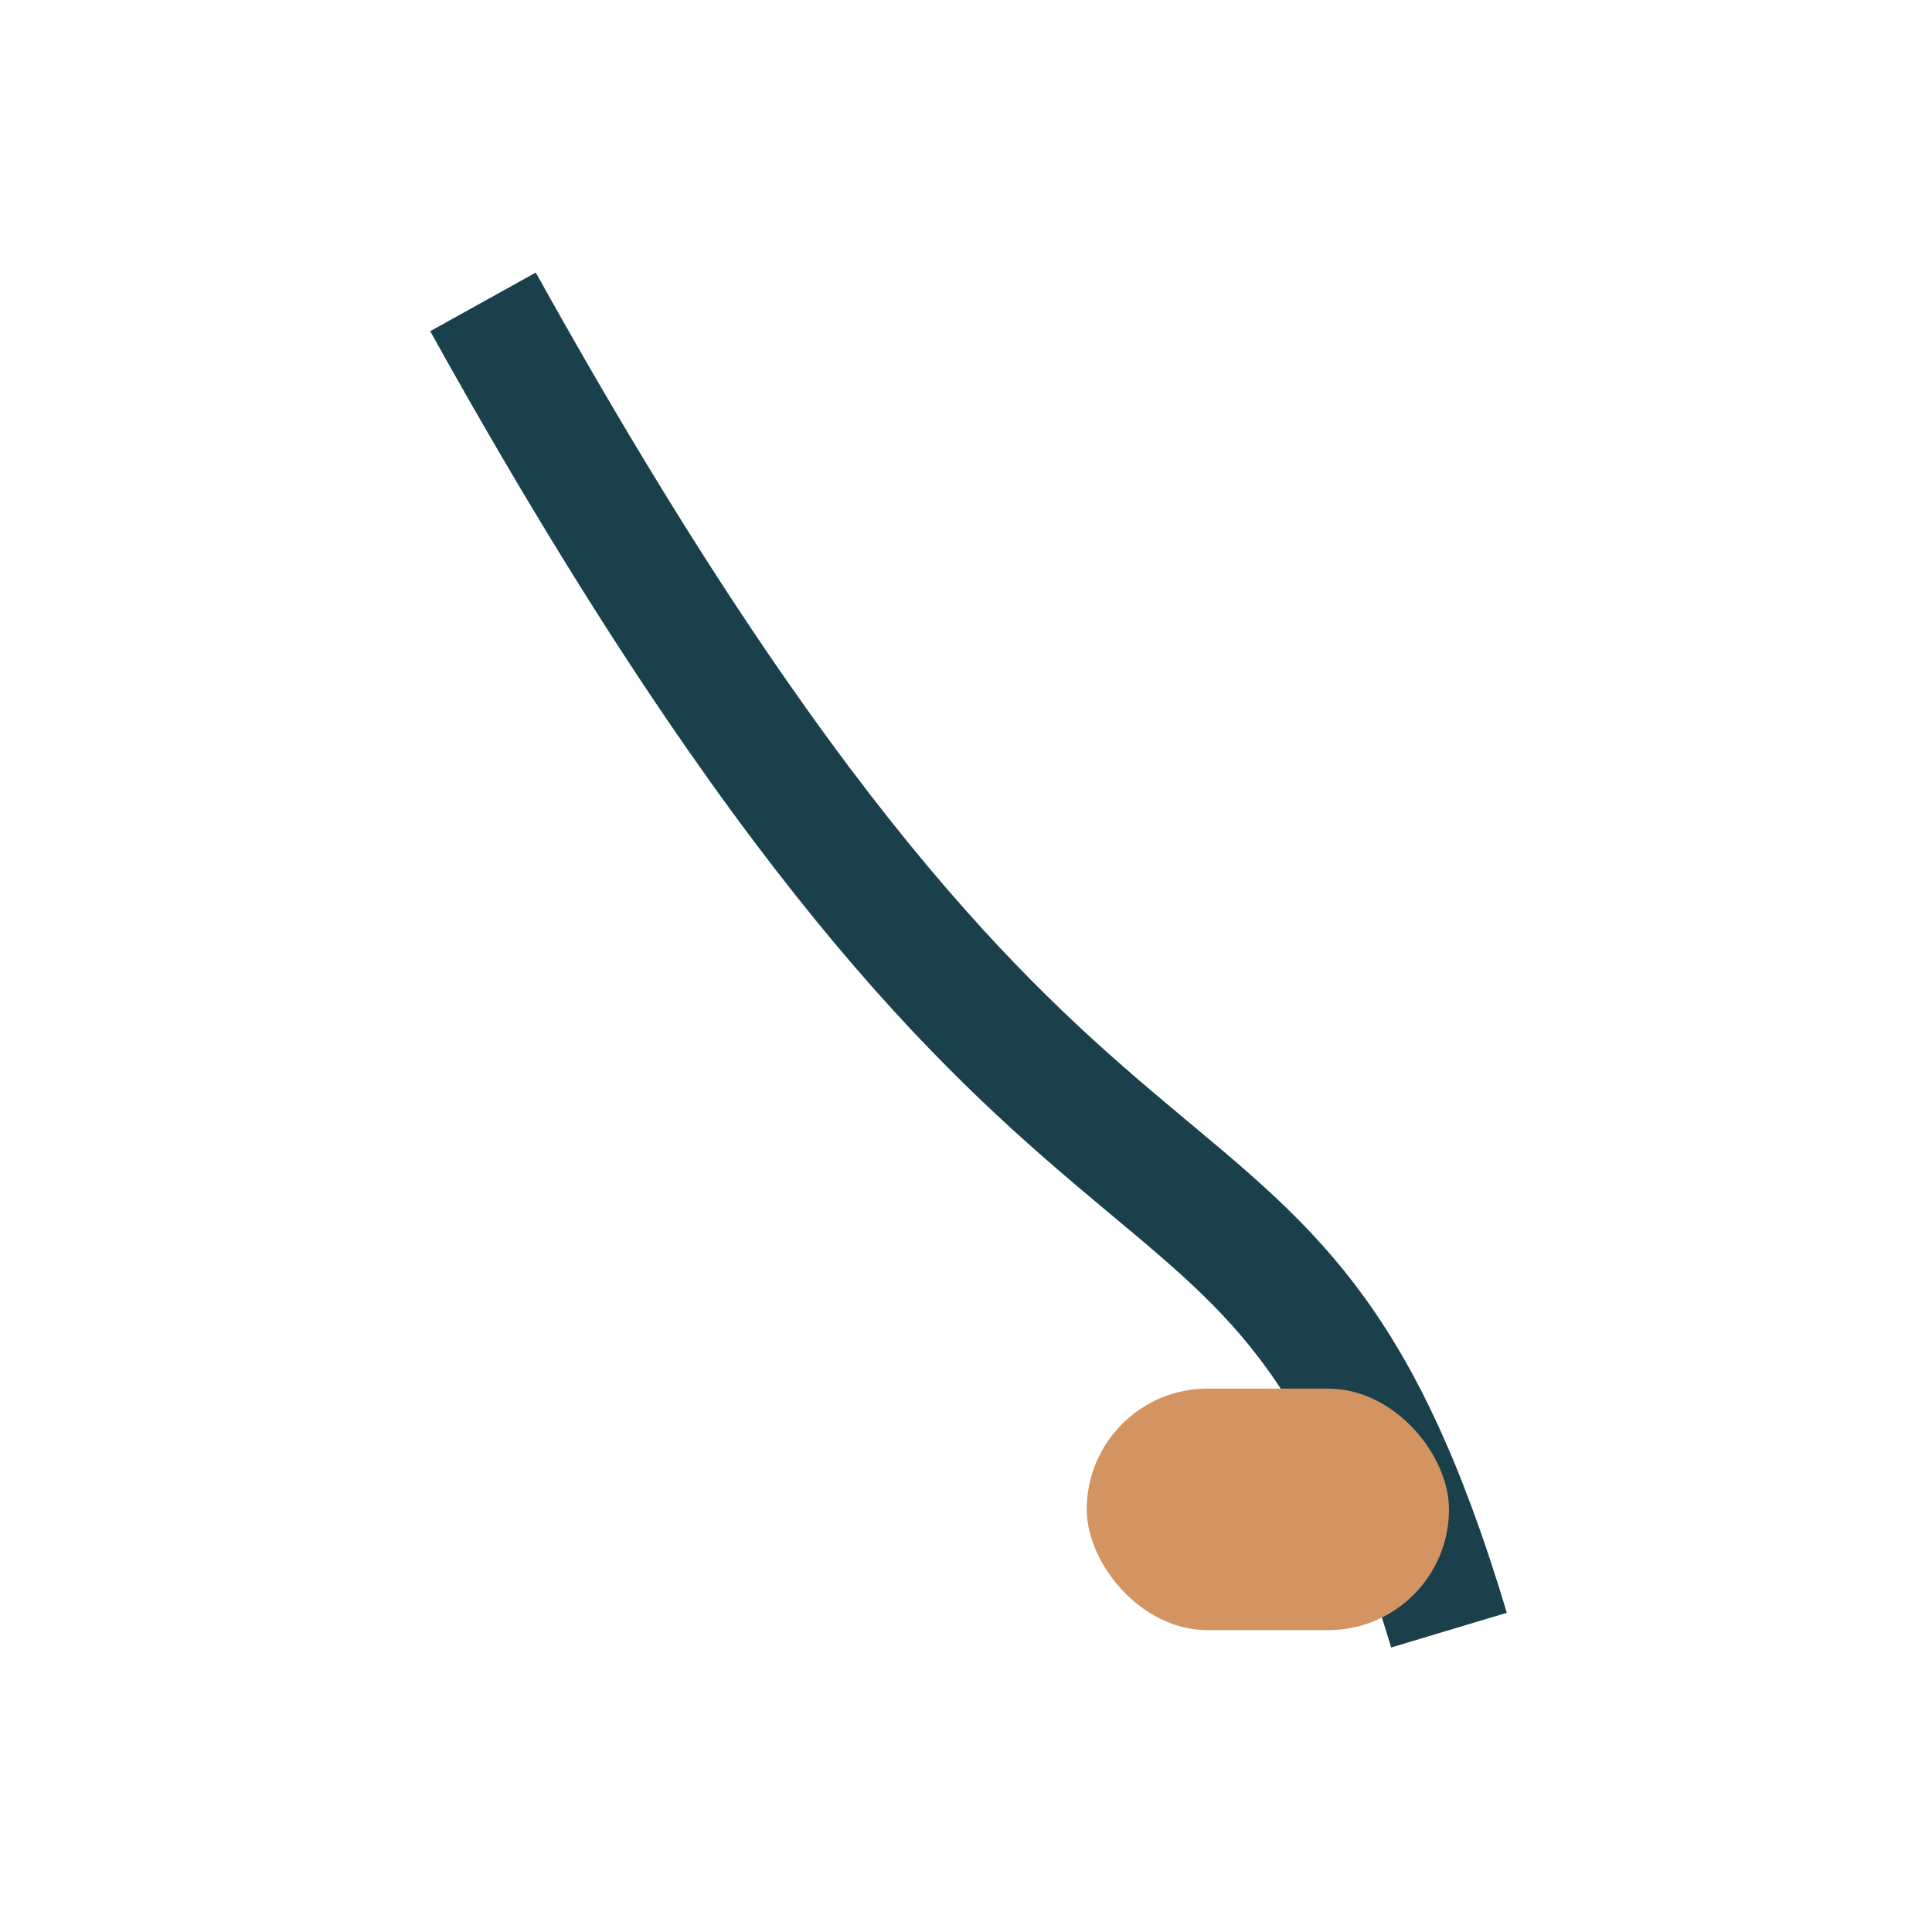
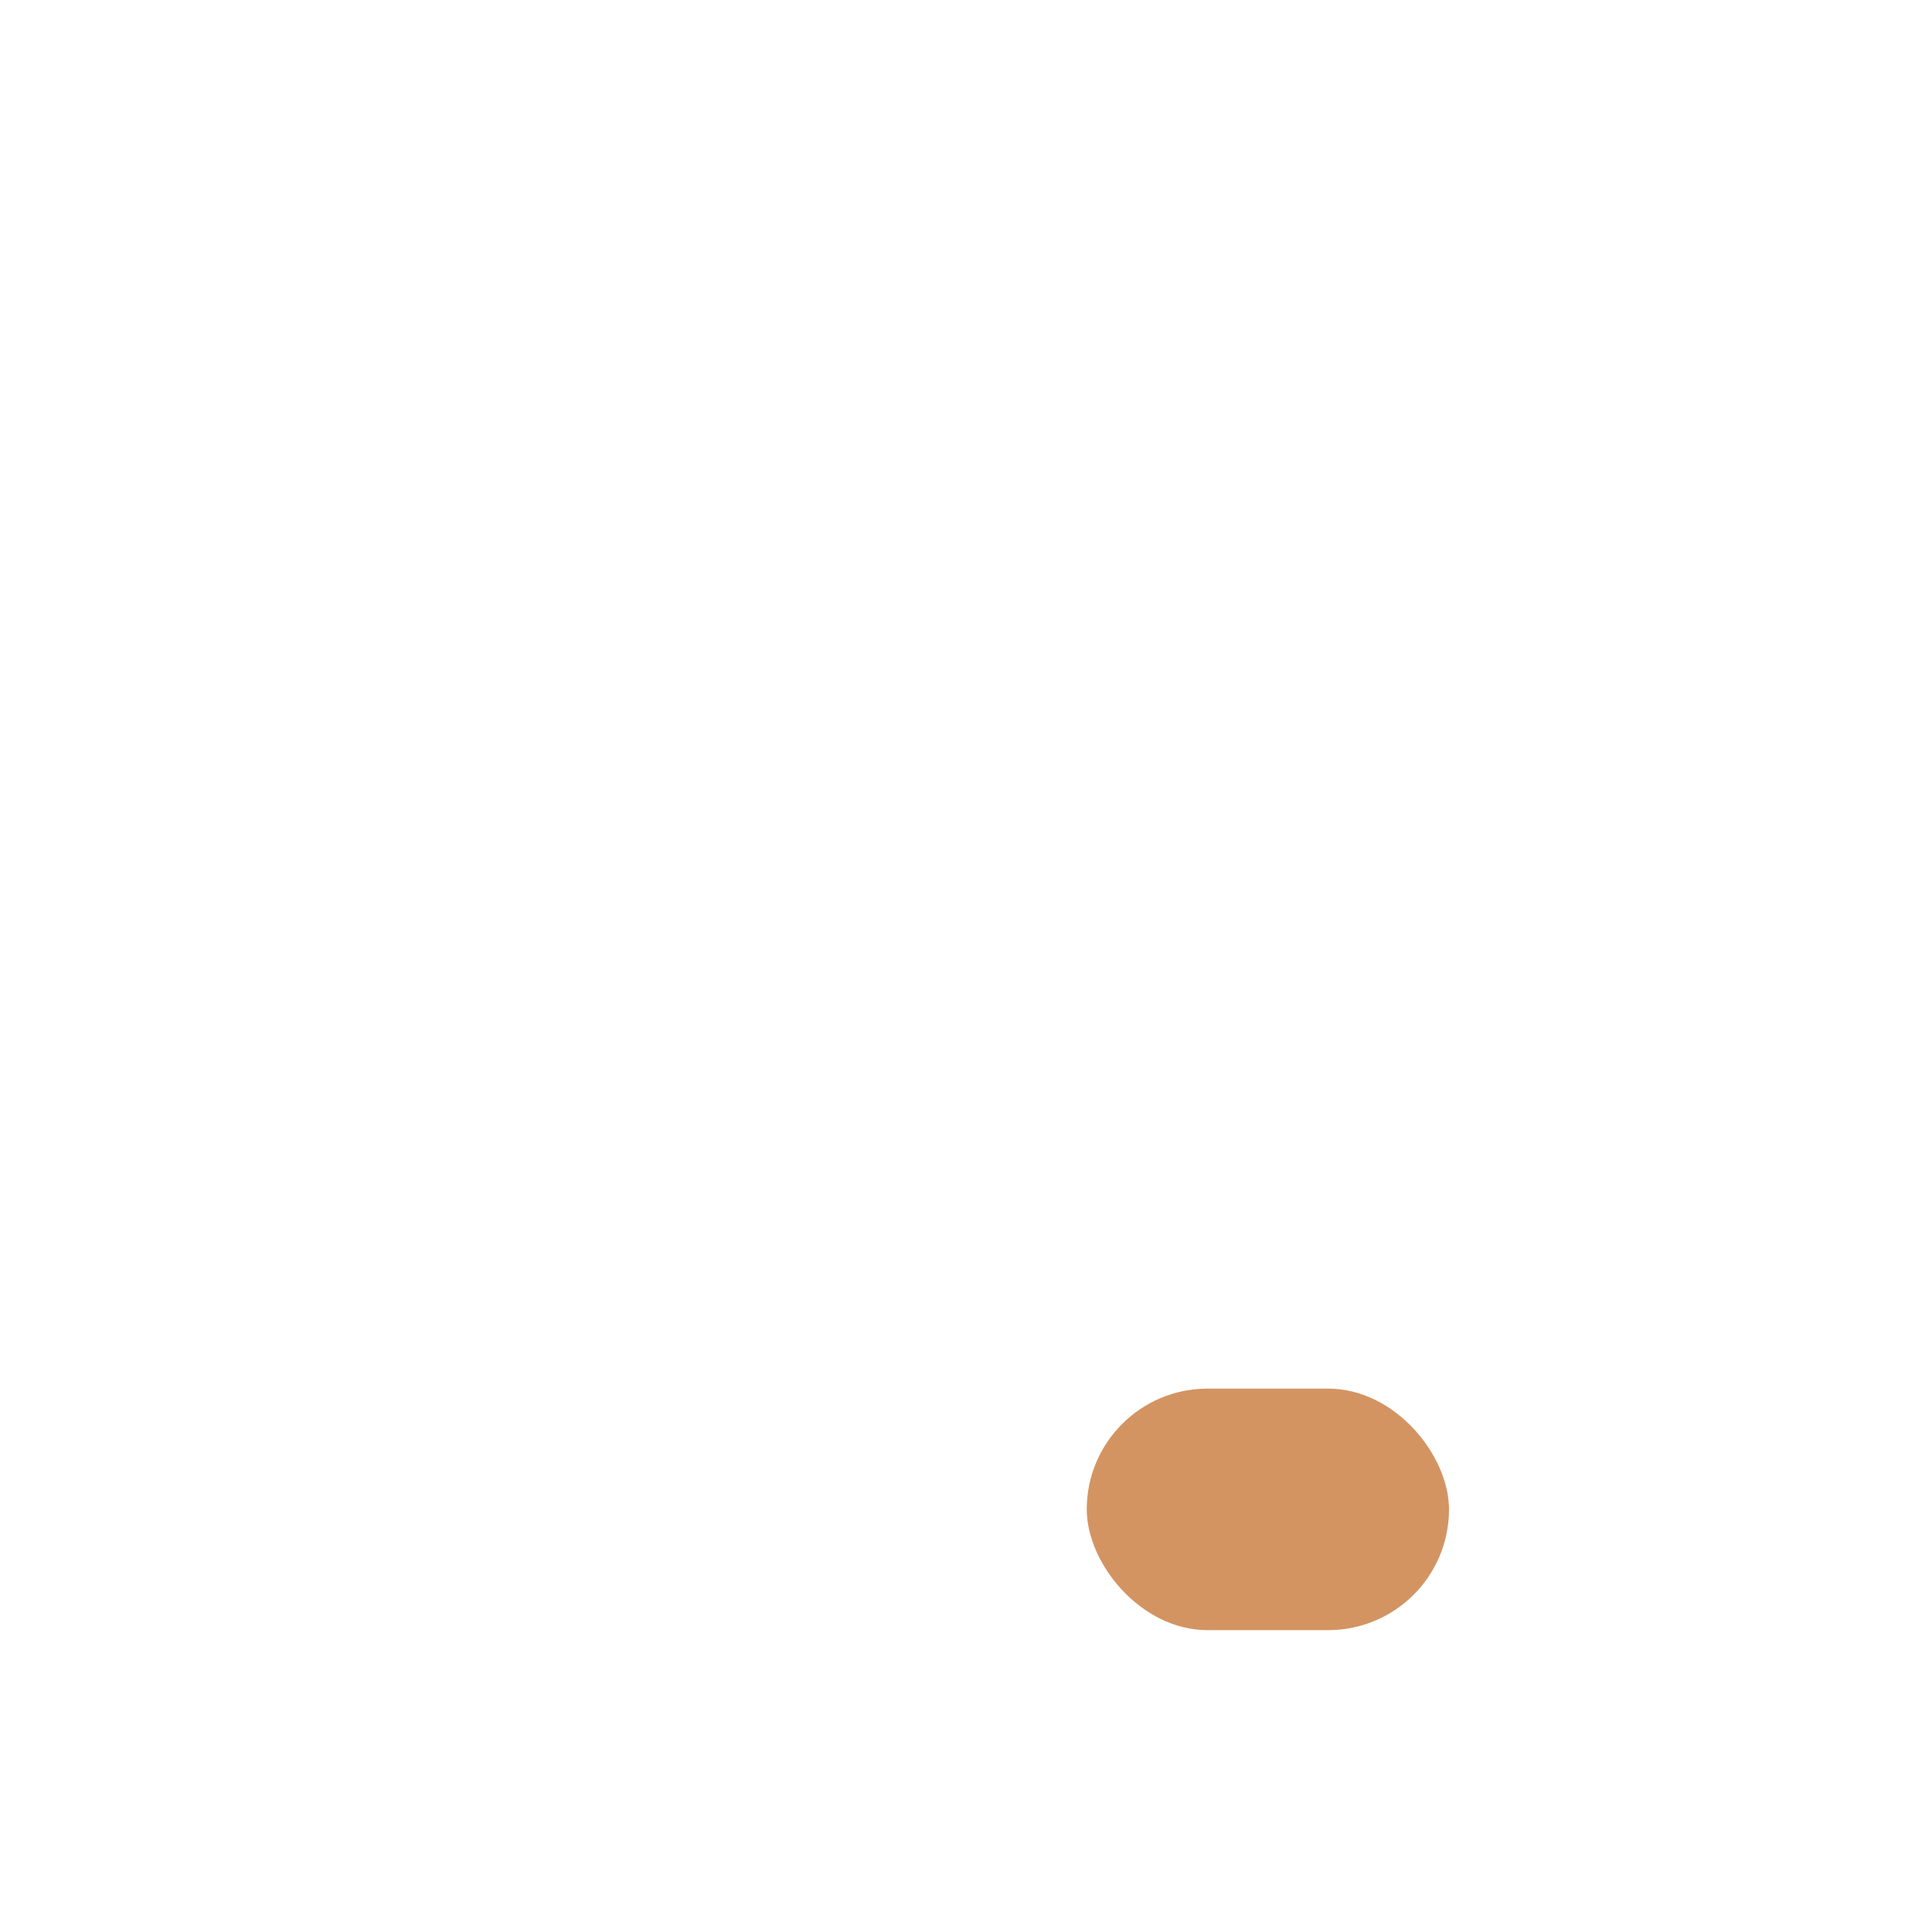
<svg xmlns="http://www.w3.org/2000/svg" width="32" height="32" viewBox="0 0 32 32">
-   <path d="M8 5c10 18 13 12 16 22" stroke="#19404B" stroke-width="2" fill="none" />
  <rect x="18" y="23" width="6" height="4" rx="2" fill="#D39462" />
</svg>